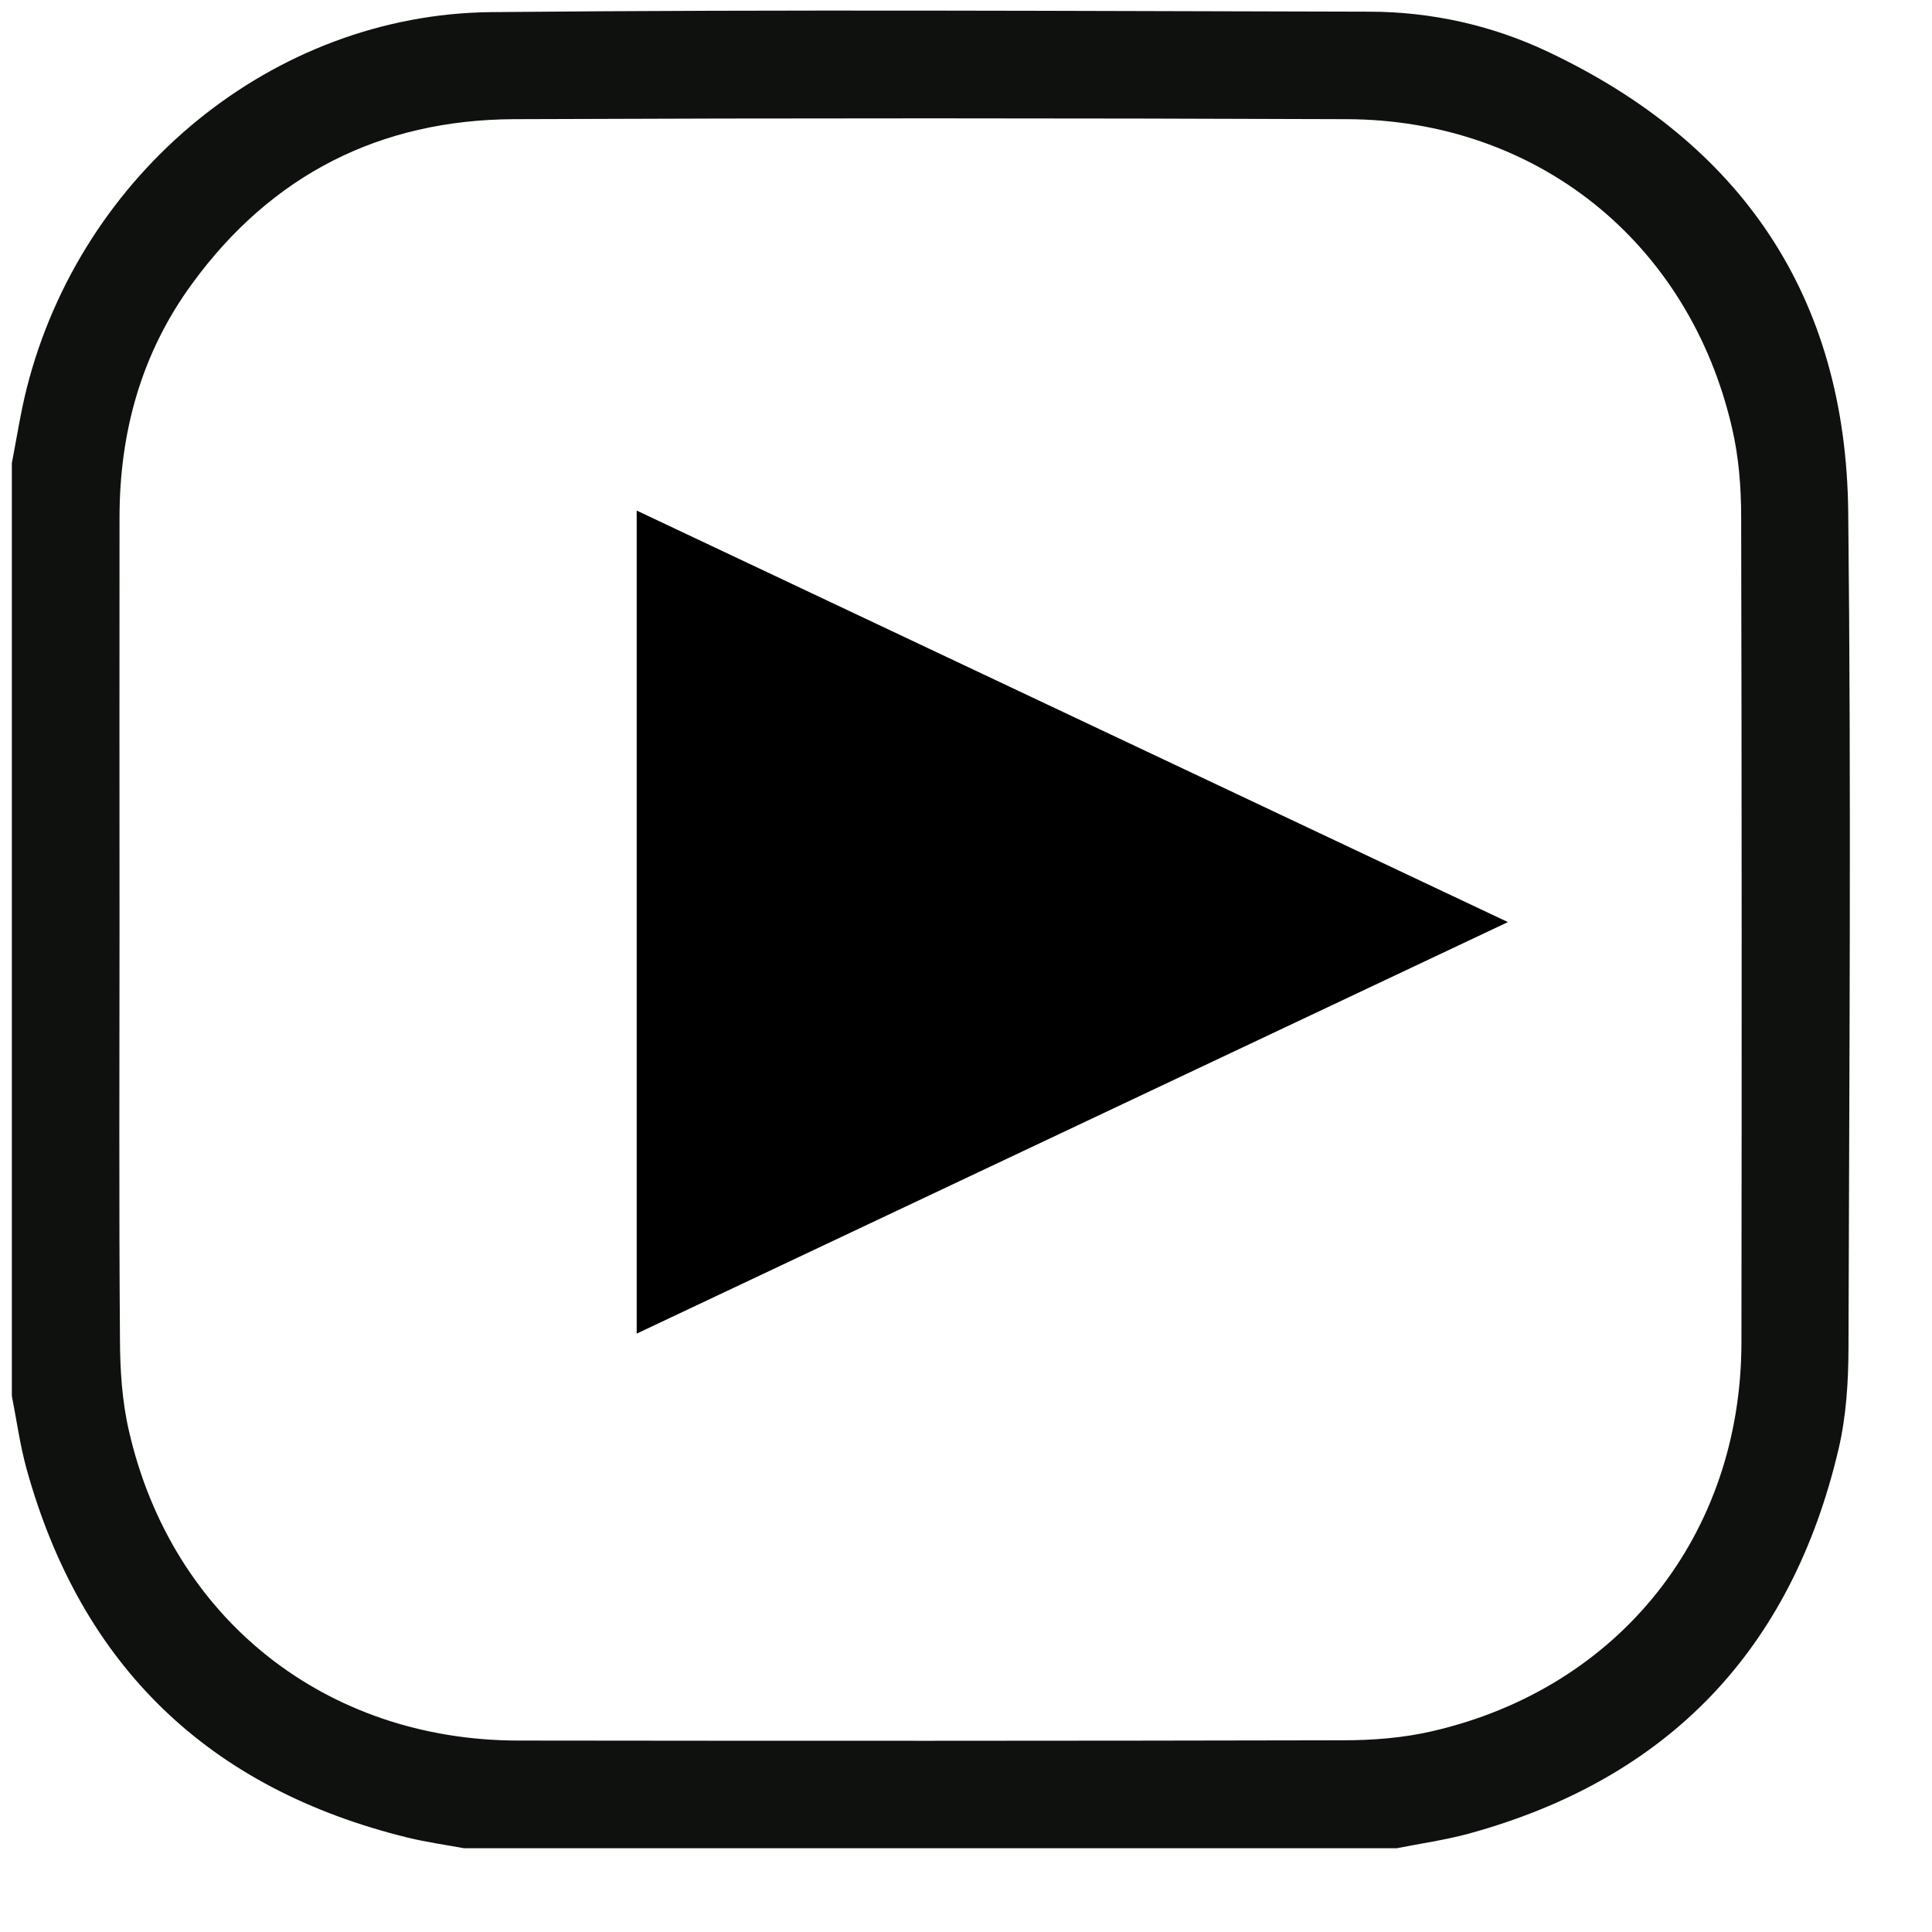
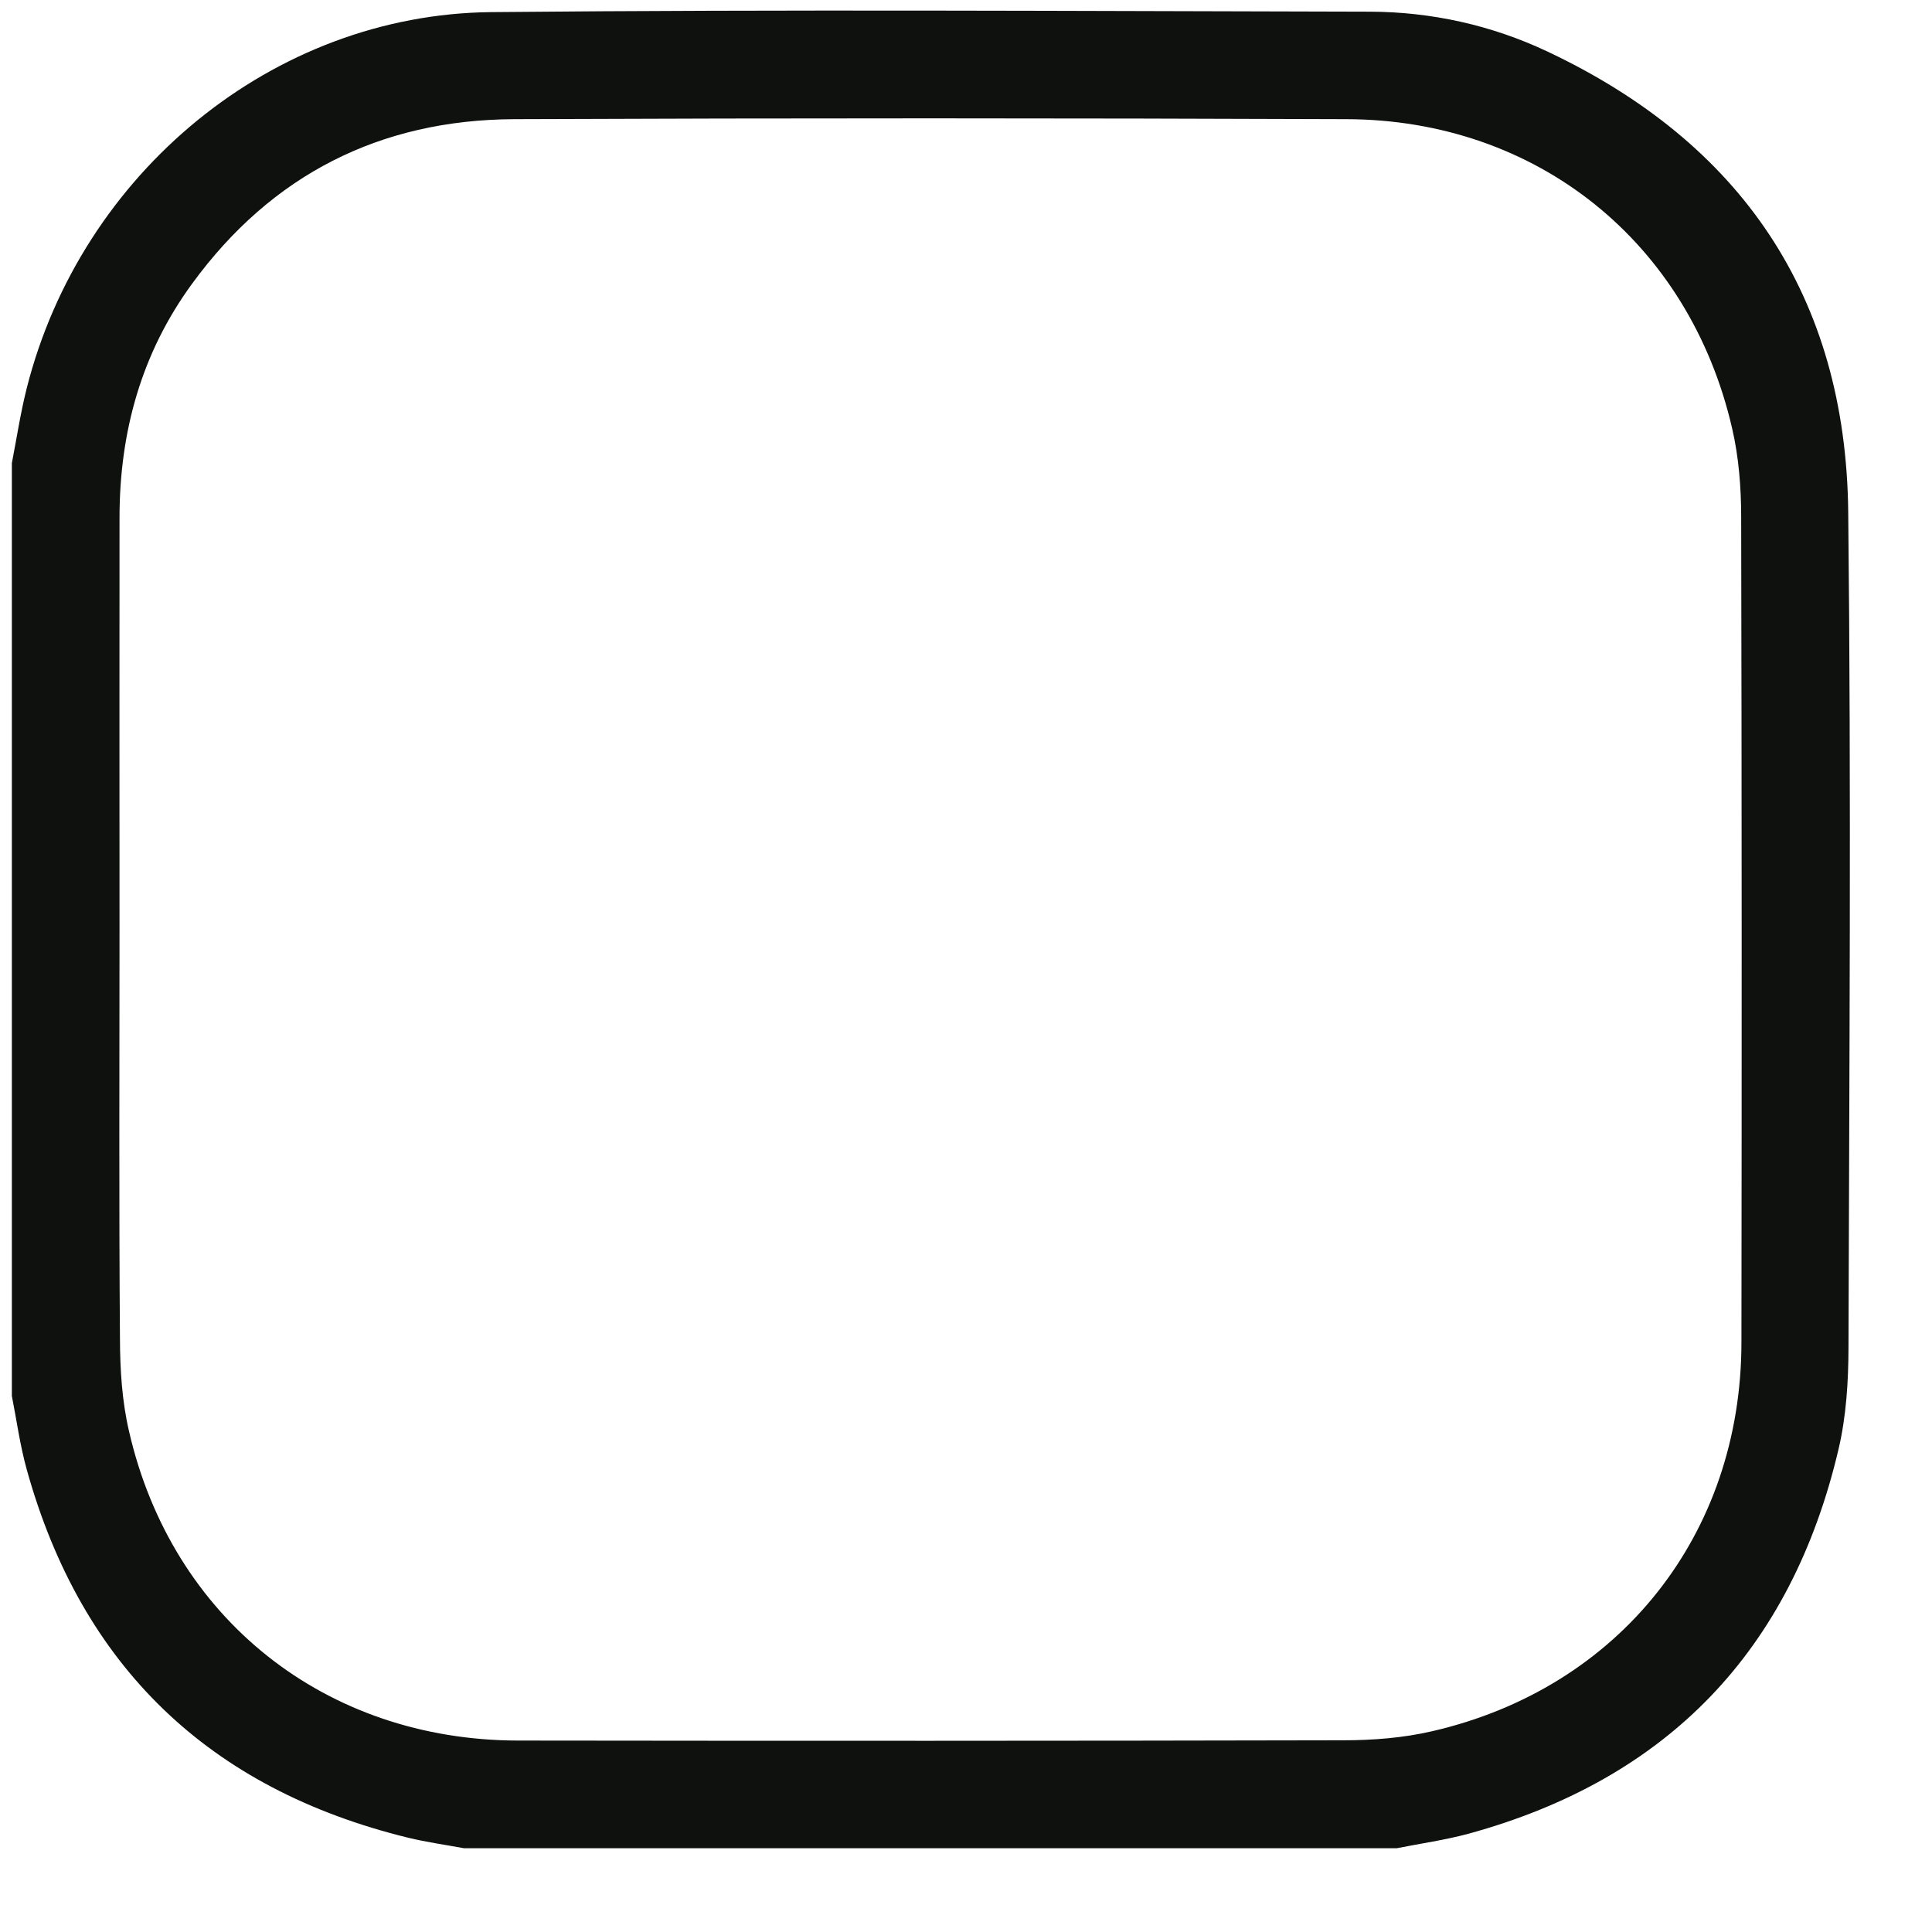
<svg xmlns="http://www.w3.org/2000/svg" width="22" height="22" viewBox="0 0 22 22" fill="none">
  <path d="M0.135 15.896C0.135 12.356 0.135 8.815 0.135 5.274C0.19 4.989 0.234 4.7 0.305 4.418C0.927 1.965 3.111 0.164 5.59 0.138C8.926 0.106 12.263 0.126 15.599 0.133C16.3 0.135 16.984 0.287 17.615 0.584C19.829 1.626 21.019 3.375 21.046 5.828C21.081 9.001 21.058 12.173 21.049 15.346C21.048 15.731 21.024 16.126 20.936 16.501C20.399 18.789 18.995 20.258 16.722 20.881C16.455 20.953 16.178 20.992 15.906 21.046C12.366 21.046 8.823 21.046 5.283 21.046C5.07 21.007 4.856 20.977 4.646 20.926C2.384 20.372 0.928 18.978 0.304 16.732C0.228 16.459 0.19 16.175 0.135 15.896ZM1.361 10.586C1.361 12.138 1.354 13.69 1.366 15.243C1.367 15.594 1.389 15.954 1.469 16.297C1.958 18.431 3.708 19.817 5.899 19.82C9.031 19.824 12.163 19.824 15.295 19.817C15.633 19.817 15.979 19.79 16.307 19.714C18.441 19.223 19.829 17.475 19.83 15.284C19.834 12.152 19.834 9.021 19.827 5.889C19.827 5.551 19.8 5.205 19.724 4.878C19.236 2.759 17.502 1.364 15.334 1.357C12.175 1.345 9.014 1.344 5.855 1.357C4.327 1.364 3.093 1.99 2.188 3.23C1.61 4.02 1.362 4.918 1.361 5.891C1.359 7.456 1.361 9.021 1.361 10.586Z" fill="#0F110F" />
-   <path d="M16 10.5L7.75 14.397L7.75 6.603L16 10.5Z" fill="black" stroke="black" />
</svg>